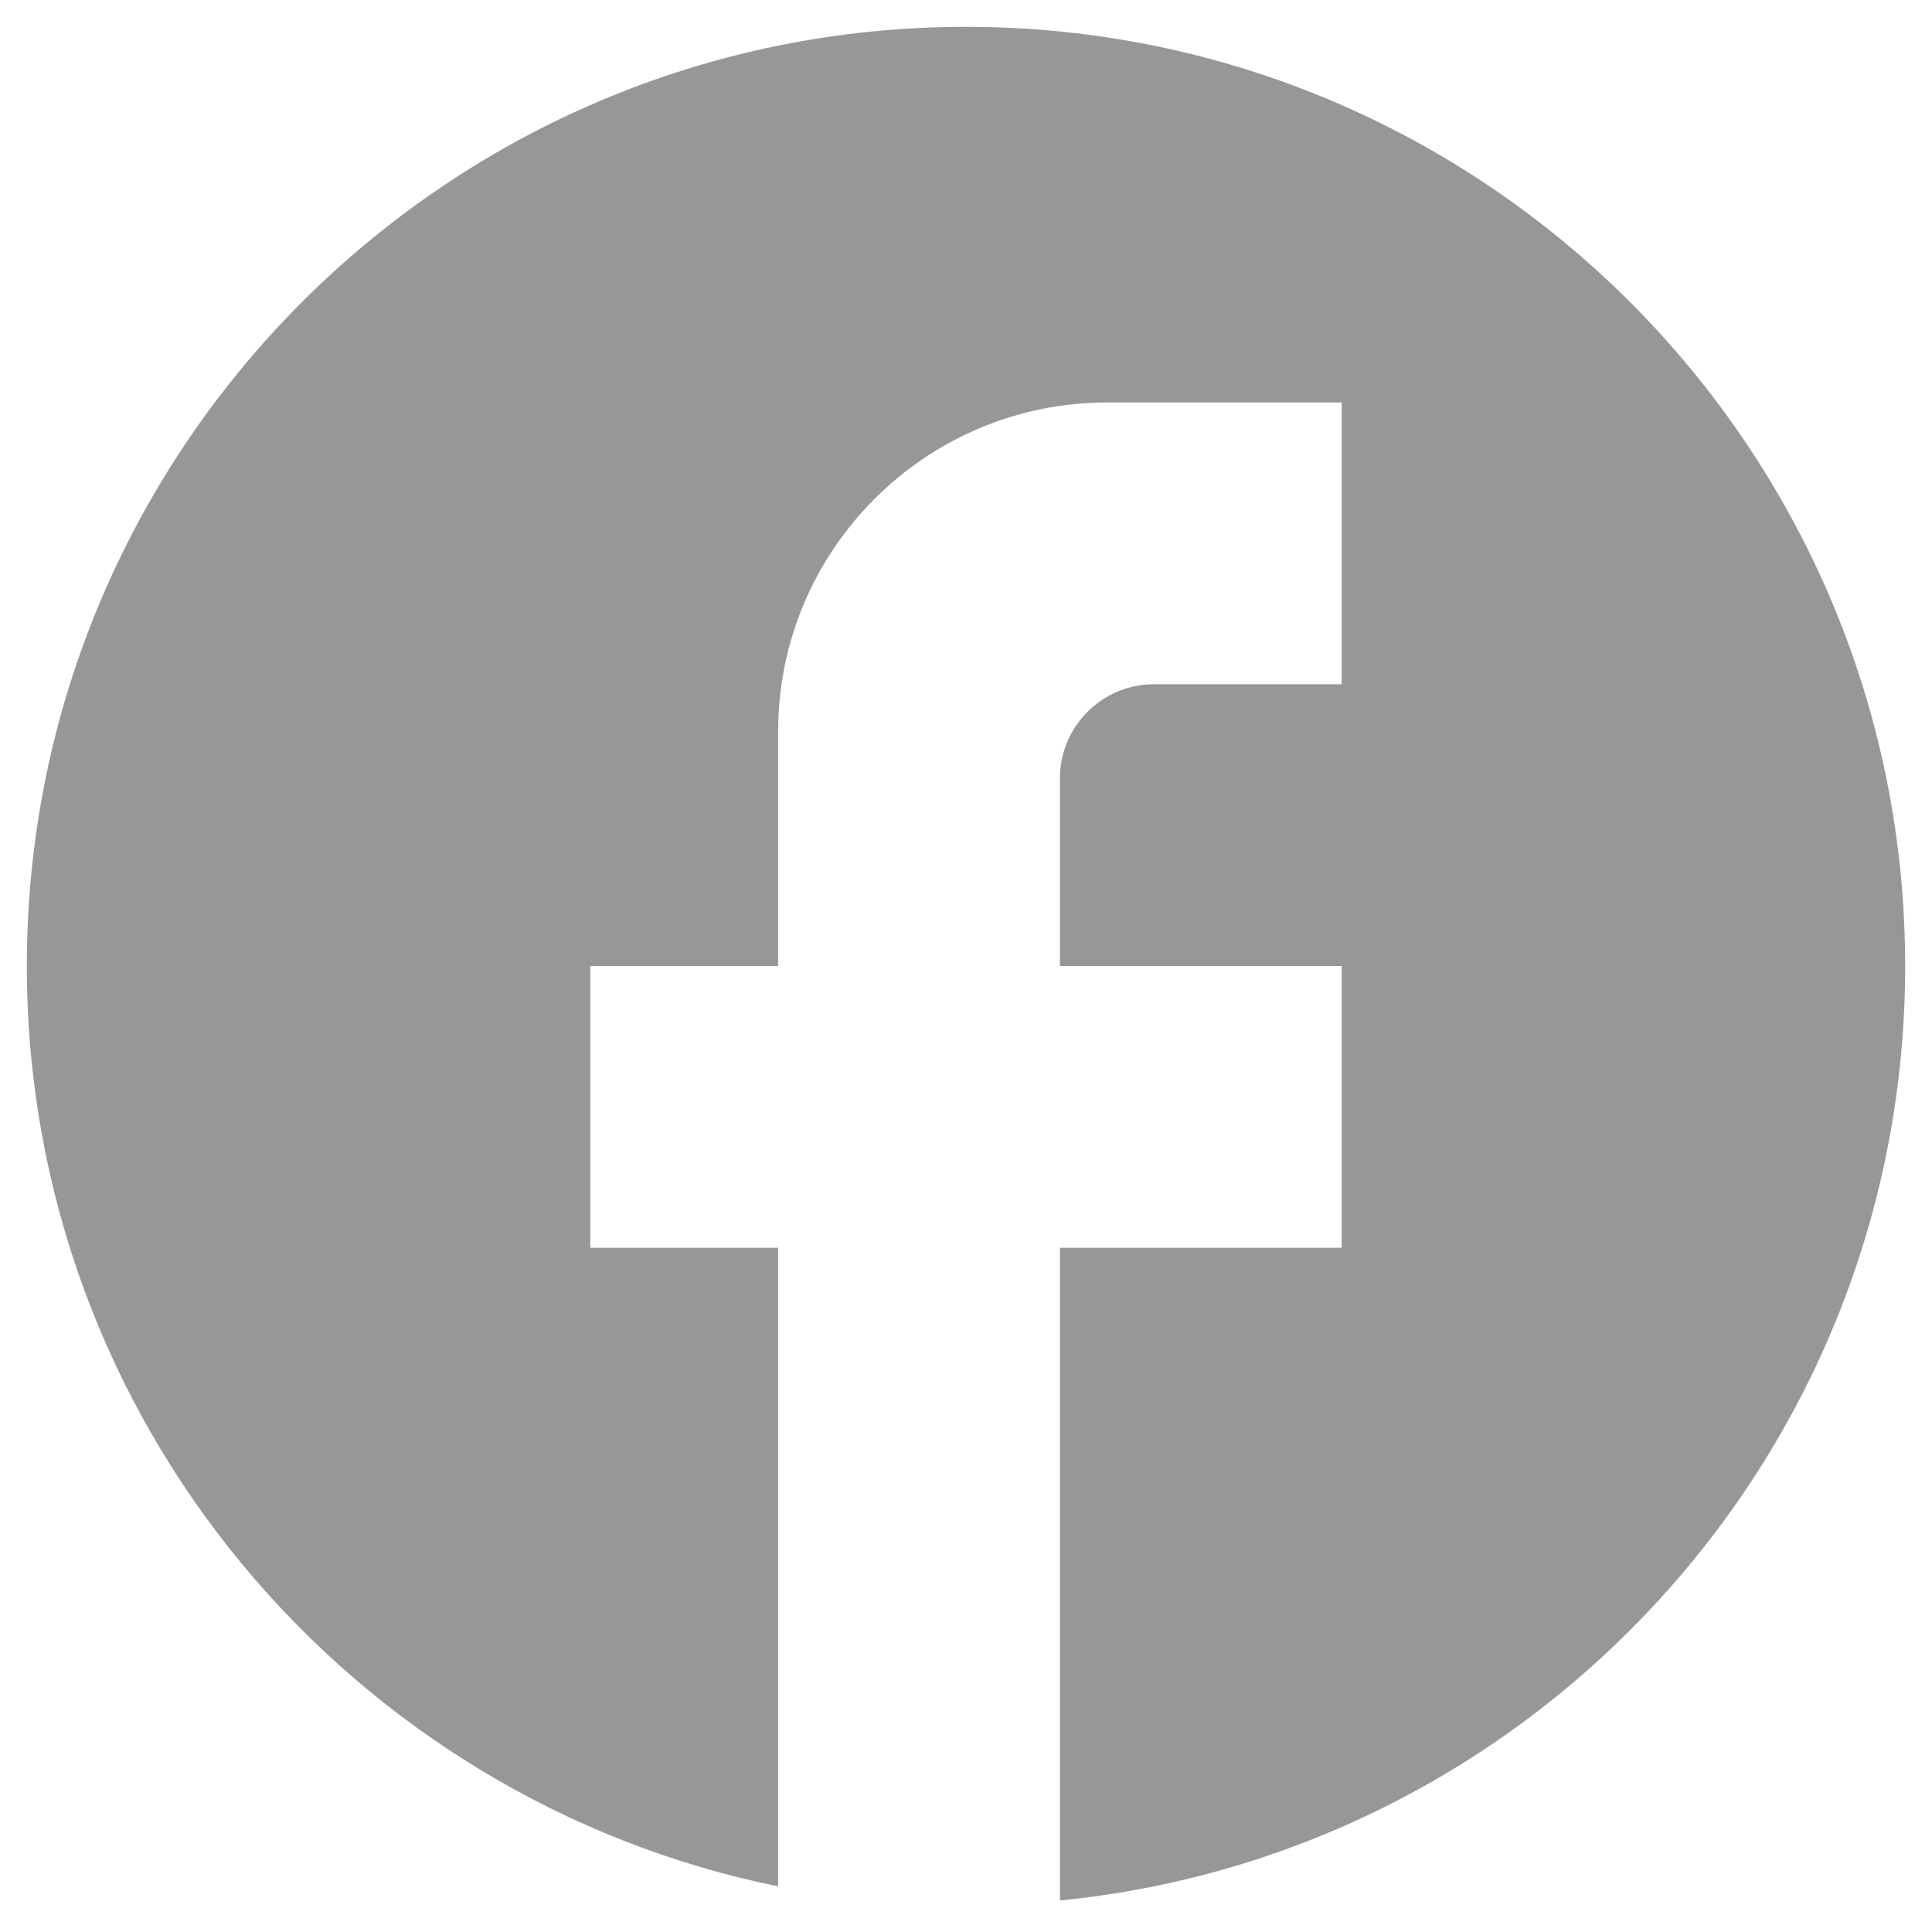
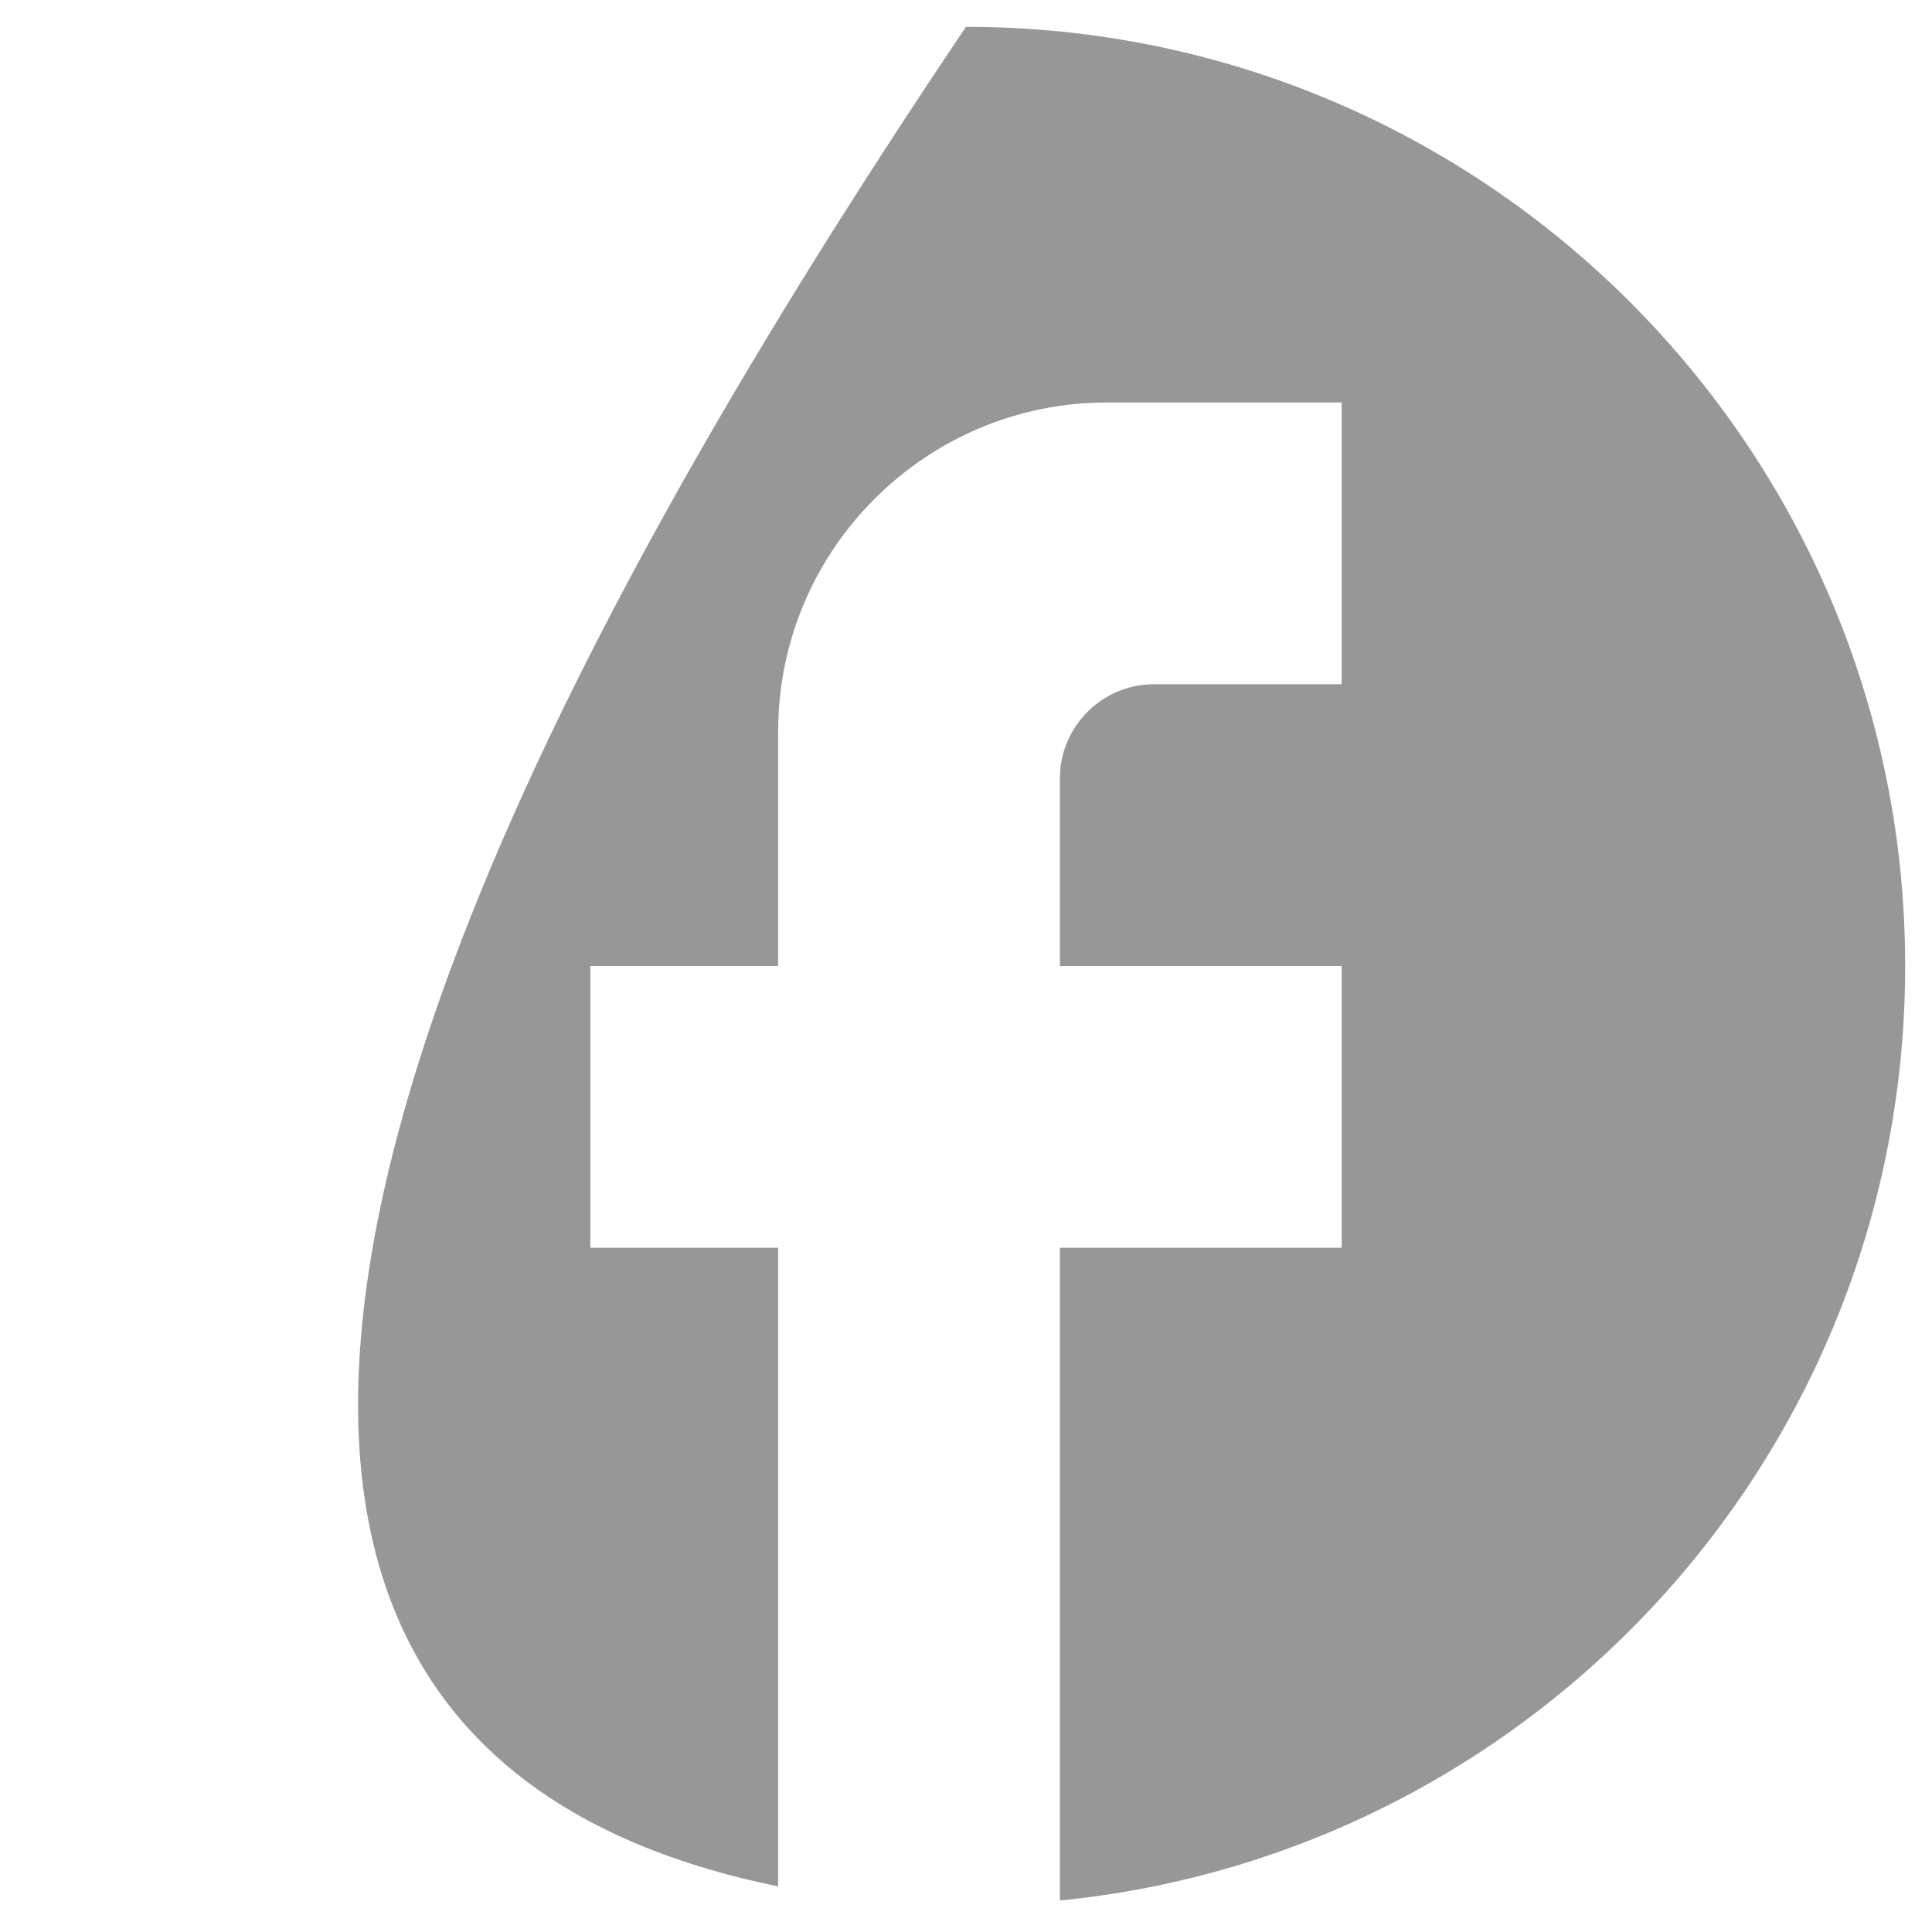
<svg xmlns="http://www.w3.org/2000/svg" width="36" height="36" viewBox="0 0 36 36" fill="none">
-   <path d="M35.5 18C35.5 8.34 27.66 0.5 18 0.5C8.34 0.5 0.5 8.34 0.5 18C0.5 26.47 6.52 33.523 14.5 35.15V23.25H11V18H14.5V13.625C14.5 10.248 17.247 7.5 20.625 7.5H25V12.75H21.5C20.538 12.75 19.75 13.537 19.75 14.5V18H25V23.25H19.75V35.413C28.587 34.538 35.5 27.082 35.5 18Z" fill="#979797" />
+   <path d="M35.5 18C35.5 8.34 27.66 0.5 18 0.5C0.5 26.47 6.52 33.523 14.5 35.15V23.25H11V18H14.5V13.625C14.5 10.248 17.247 7.5 20.625 7.5H25V12.75H21.5C20.538 12.75 19.75 13.537 19.75 14.5V18H25V23.25H19.75V35.413C28.587 34.538 35.5 27.082 35.5 18Z" fill="#979797" />
</svg>